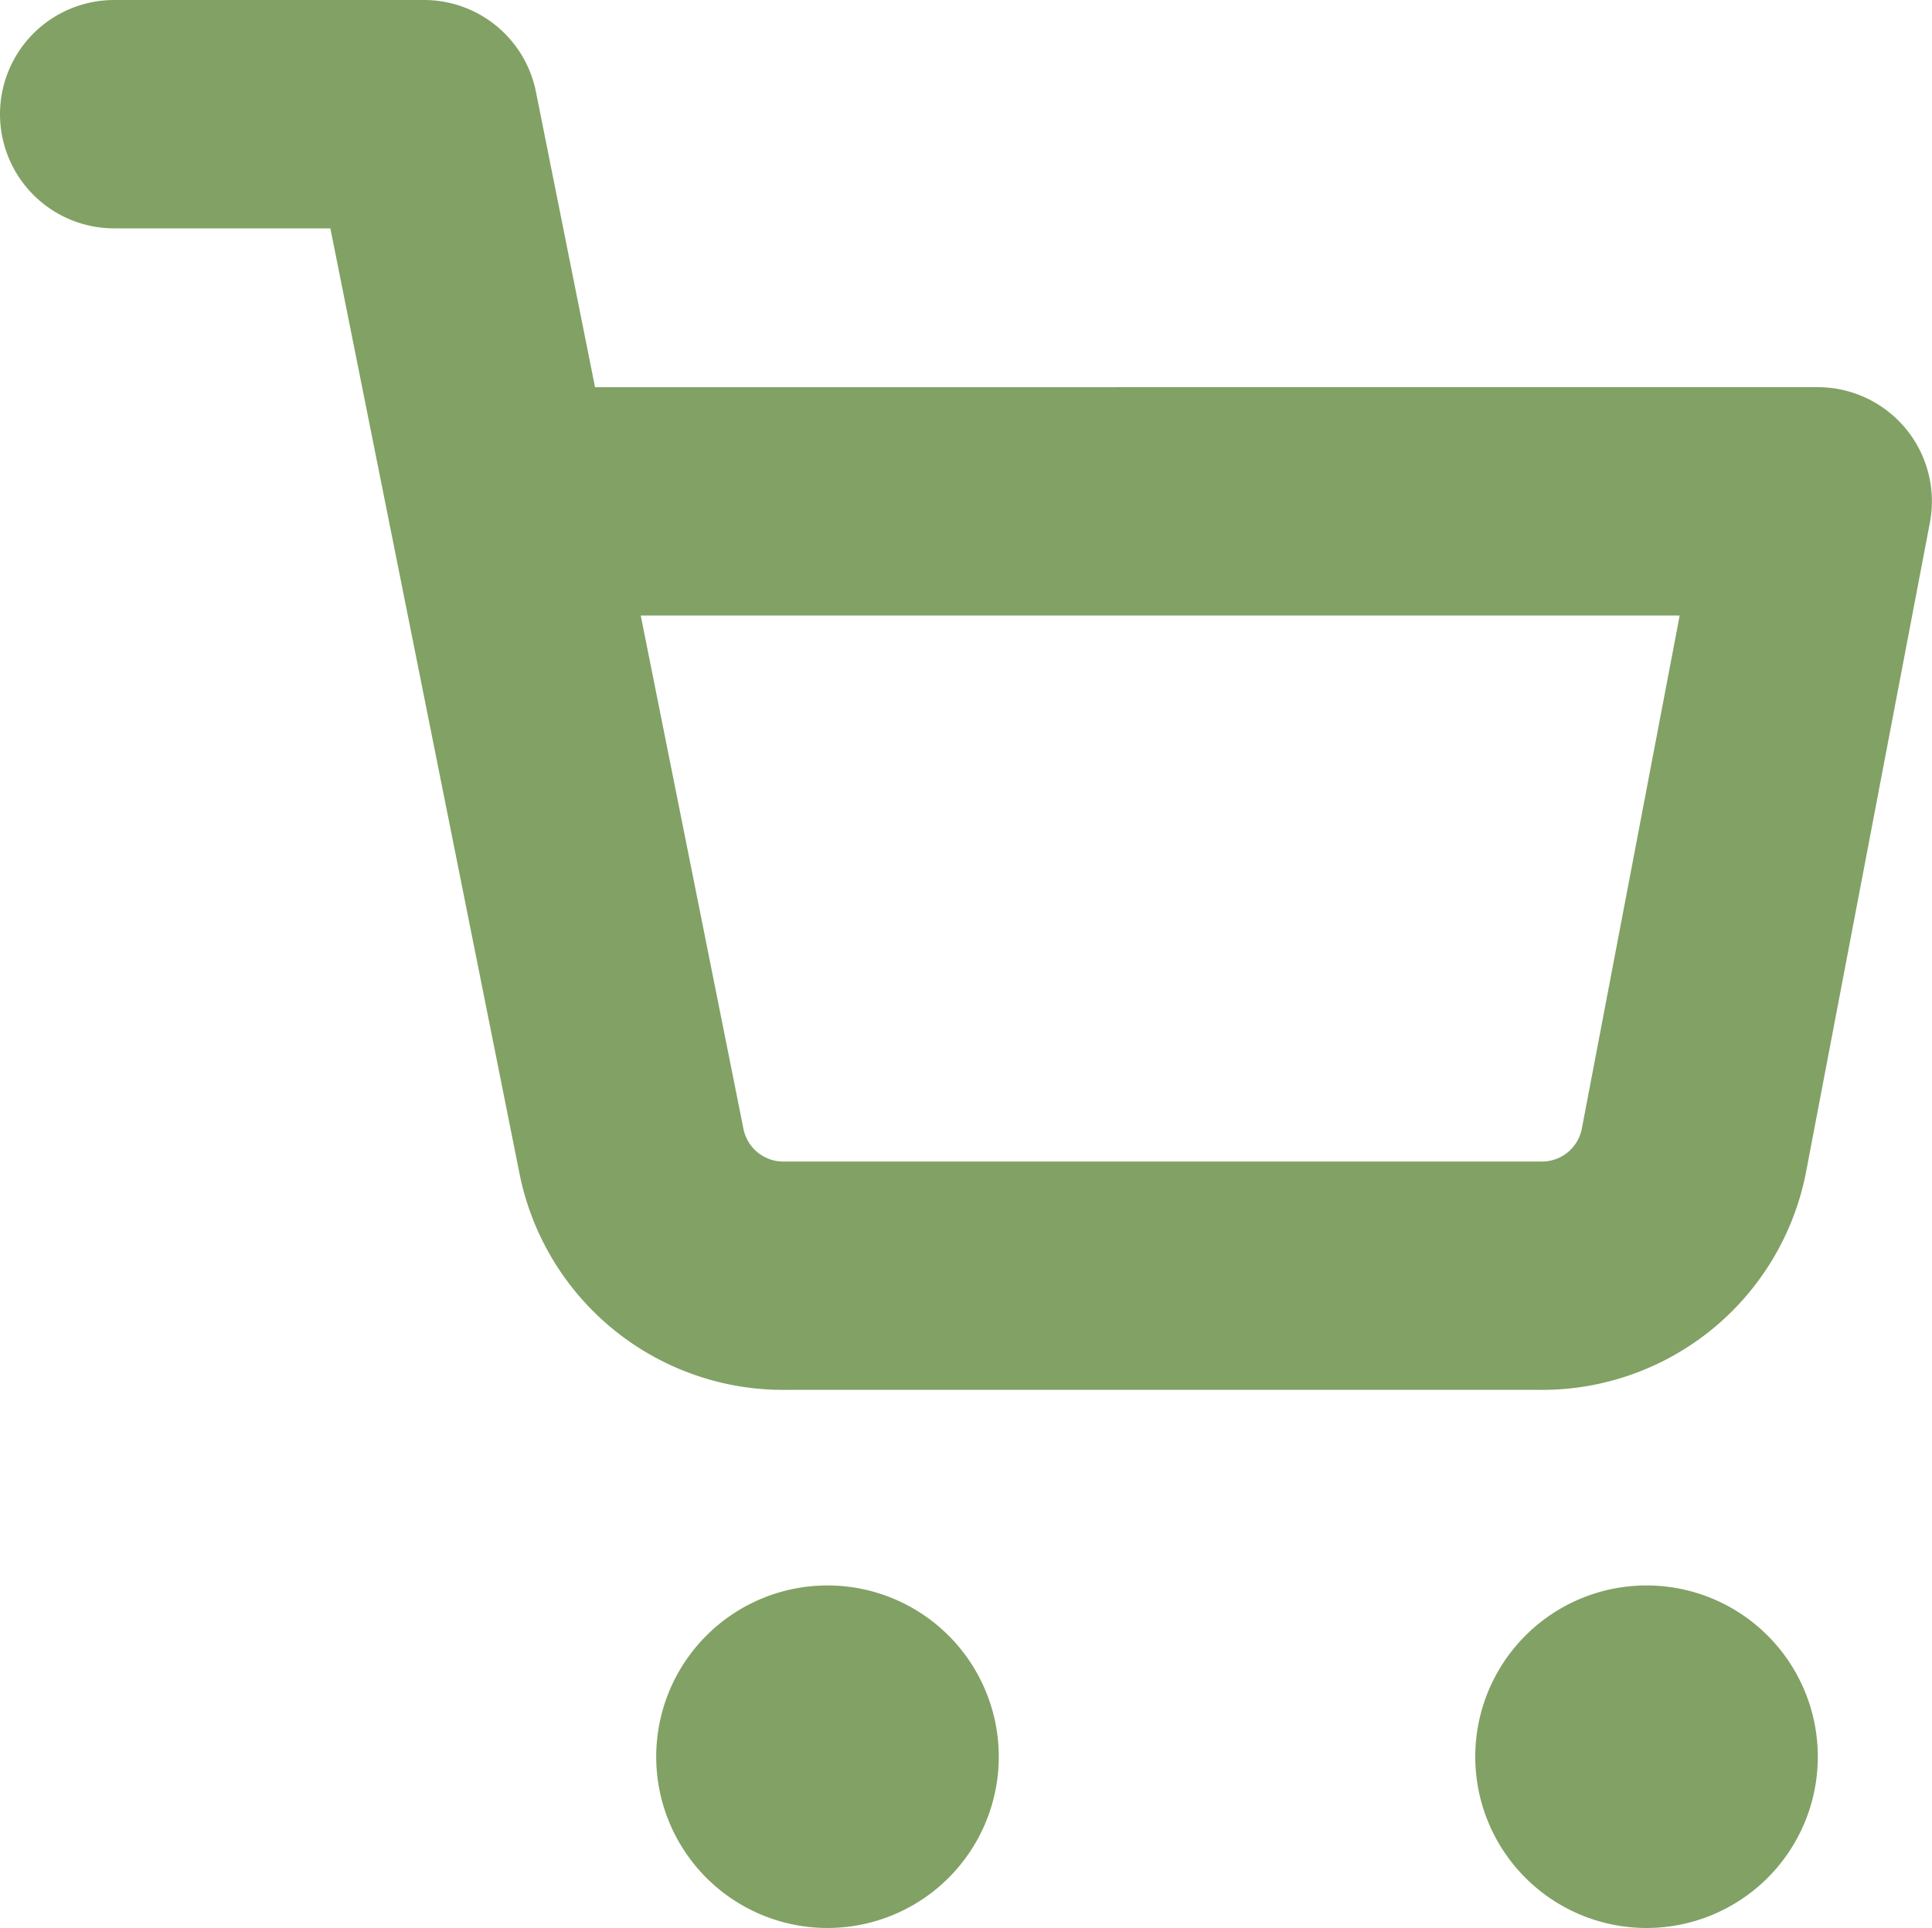
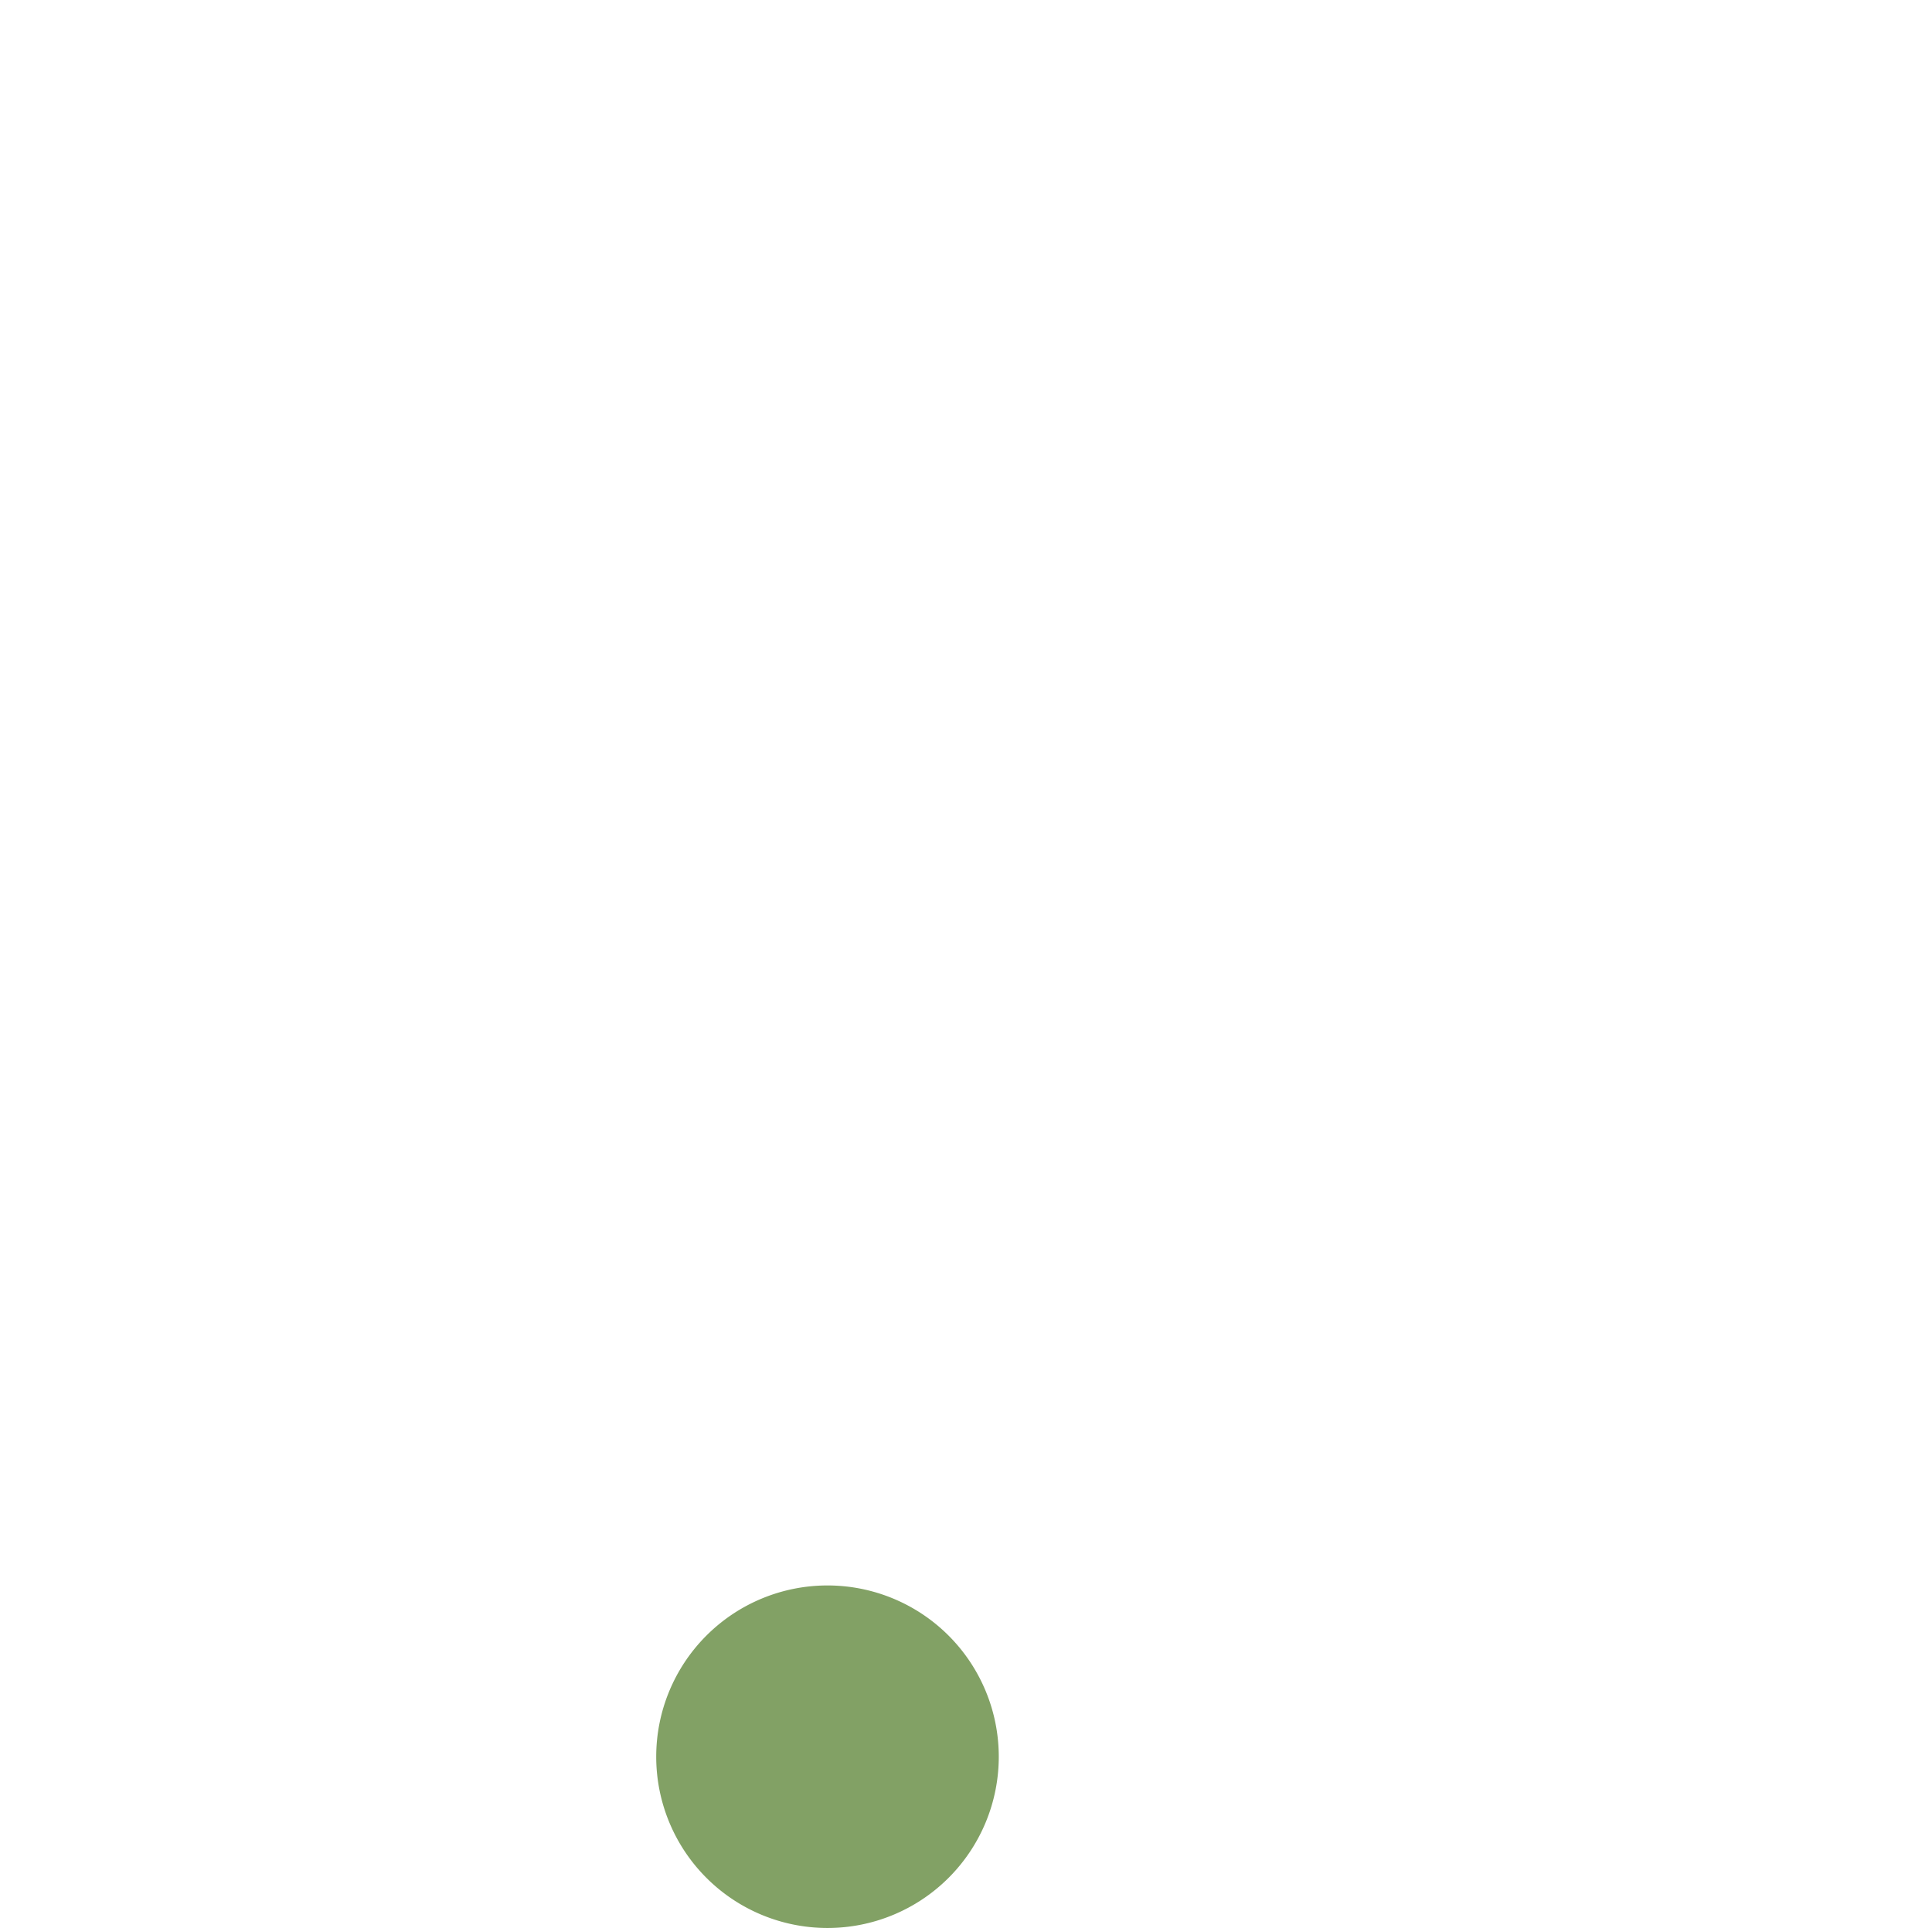
<svg xmlns="http://www.w3.org/2000/svg" width="16.92" height="16.886">
  <defs>
    <style>.cls-1{fill:#82a165}</style>
  </defs>
  <g id="Icon_feather-shopping-cart" data-name="Icon feather-shopping-cart" transform="translate(-.5 -.5)">
    <path id="Pfad_1013" data-name="Pfad 1013" class="cls-1" d="M15 31.5a1.5 1.5 0 1 1-1.5-1.5 1.5 1.5 0 0 1 1.5 1.5Z" transform="translate(-5.753 -15.614)" />
-     <path id="Pfad_1014" data-name="Pfad 1014" class="cls-1" d="M31.5 31.5A1.5 1.5 0 1 1 30 30a1.5 1.5 0 0 1 1.5 1.5Z" transform="translate(-15.08 -15.614)" />
-     <path id="Pfad_1015" data-name="Pfad 1015" d="M1.5 1.5h2.713l1.817 9.081a1.356 1.356 0 0 0 1.356 1.092h6.592a1.356 1.356 0 0 0 1.356-1.092l1.085-5.69H4.891" style="fill:none;stroke:#82a165;stroke-linecap:round;stroke-linejoin:round;stroke-width:2px" />
  </g>
</svg>